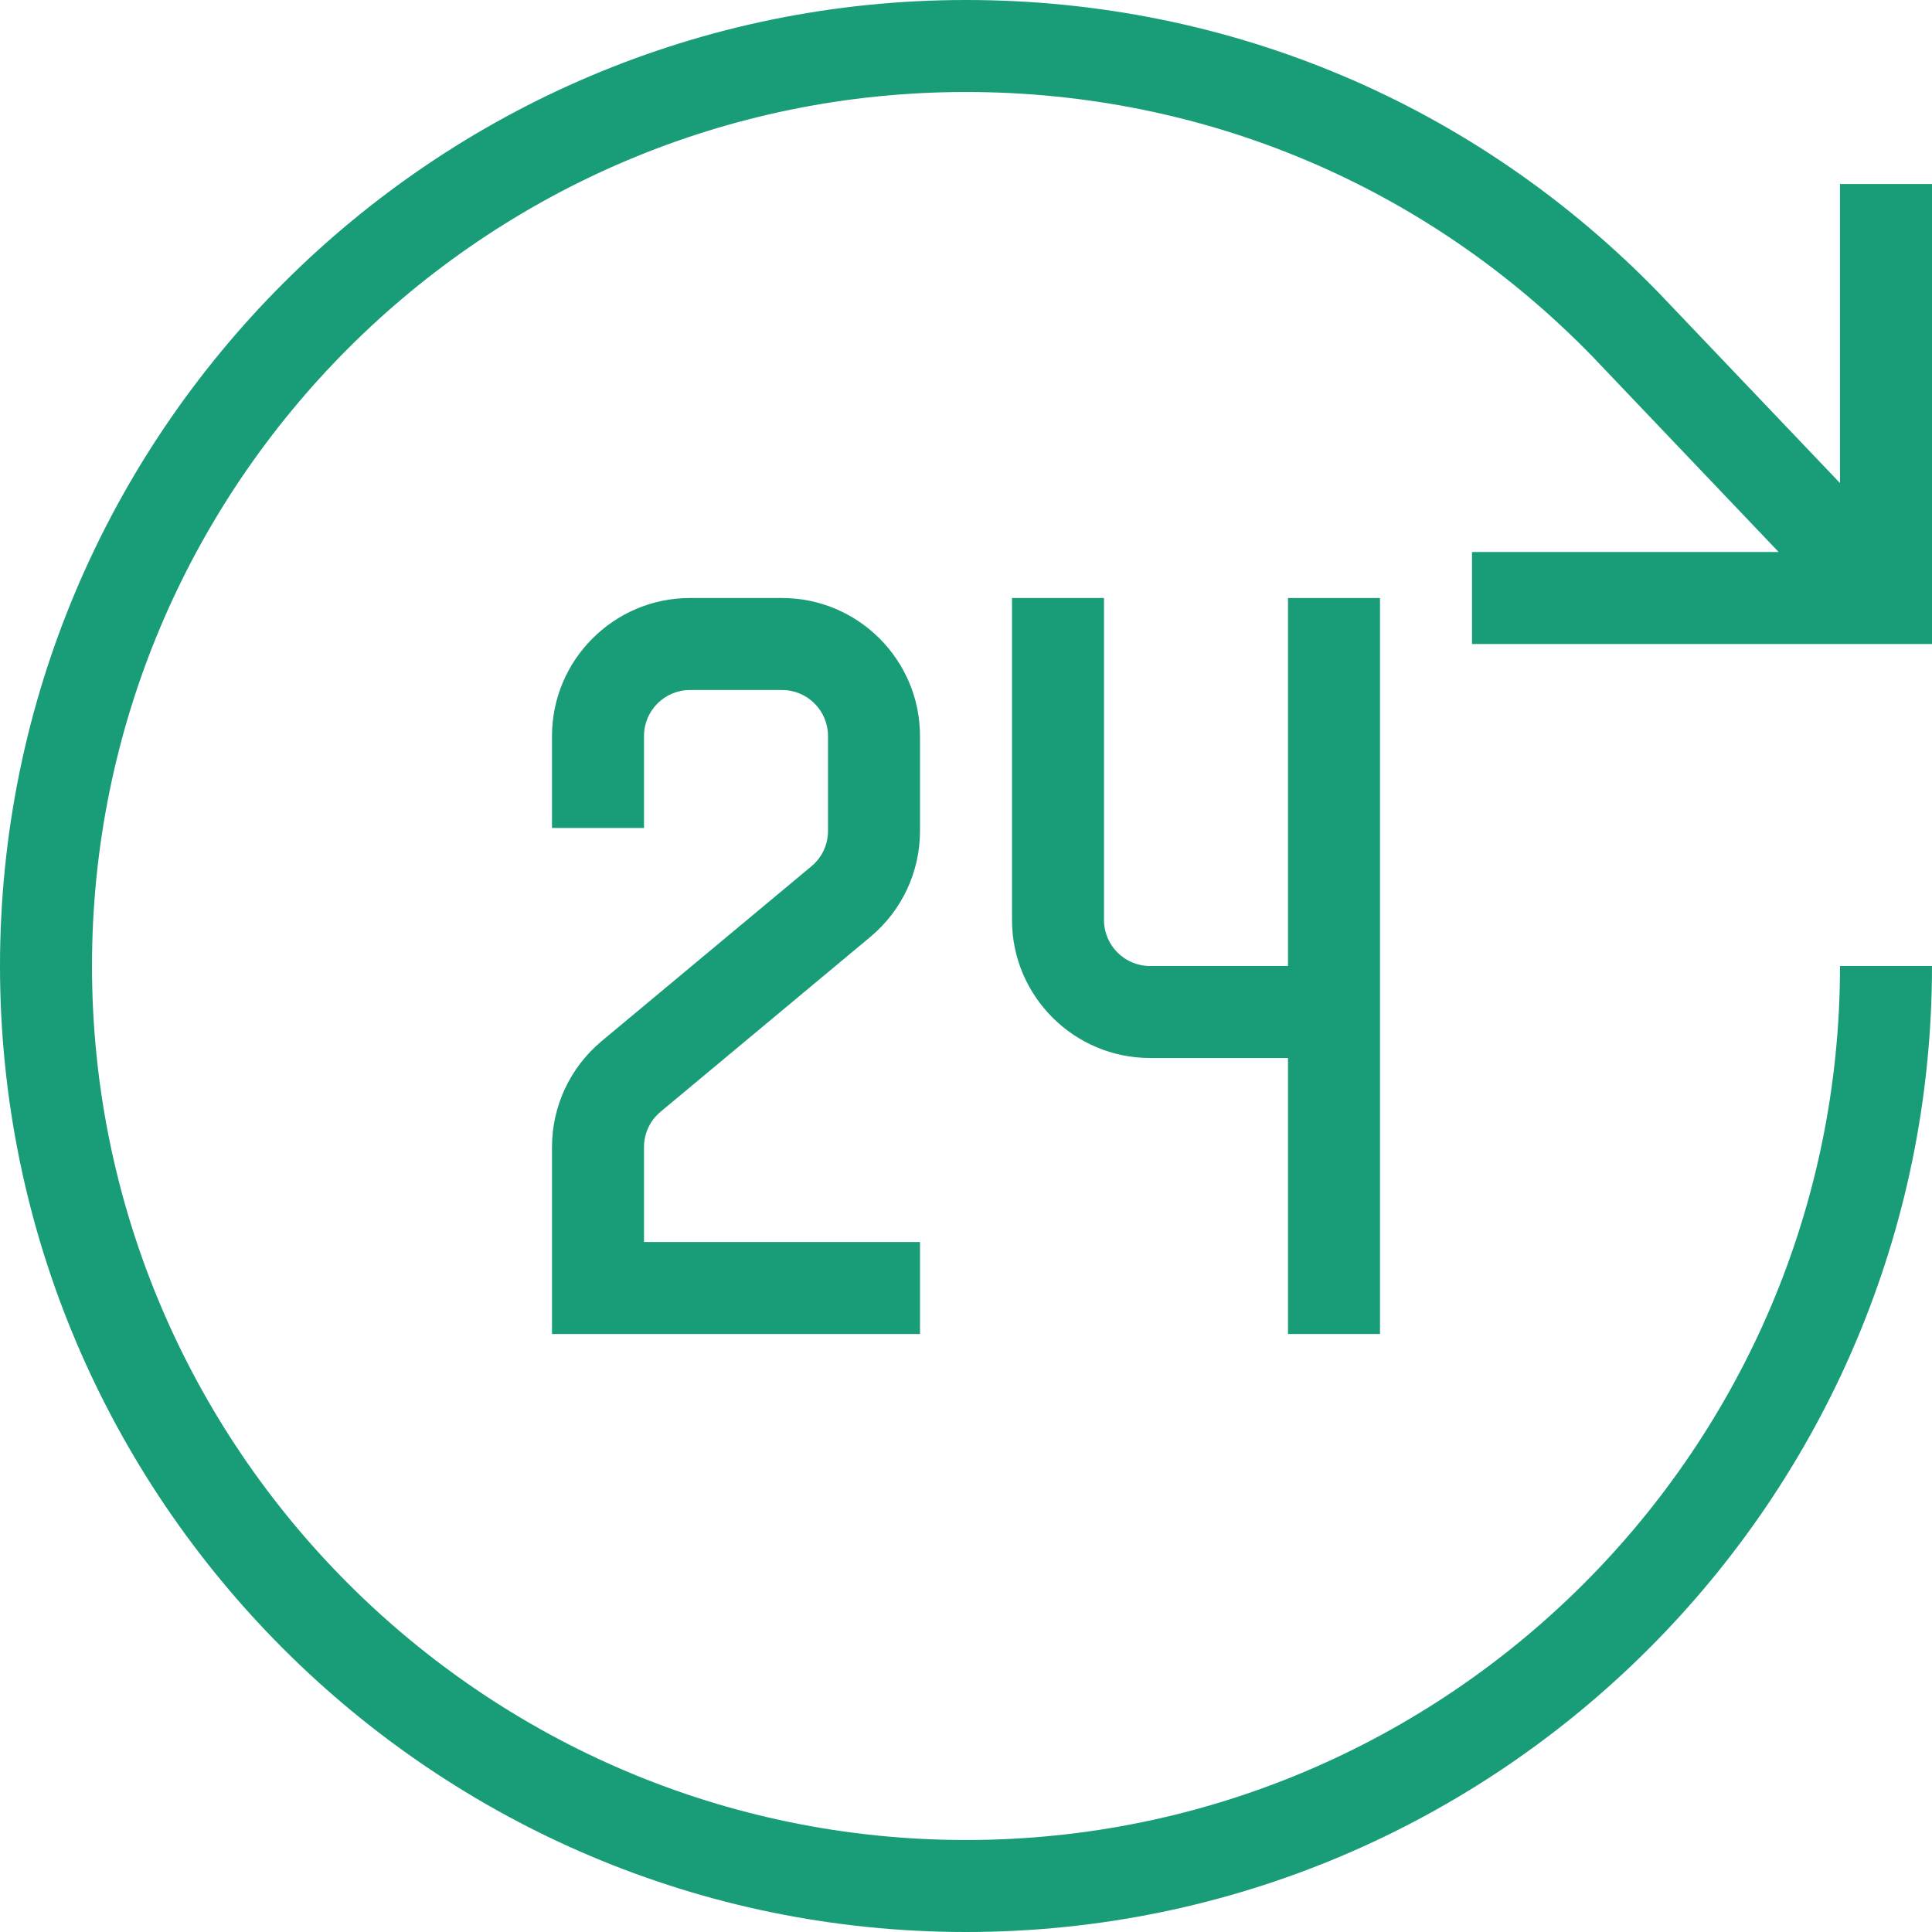
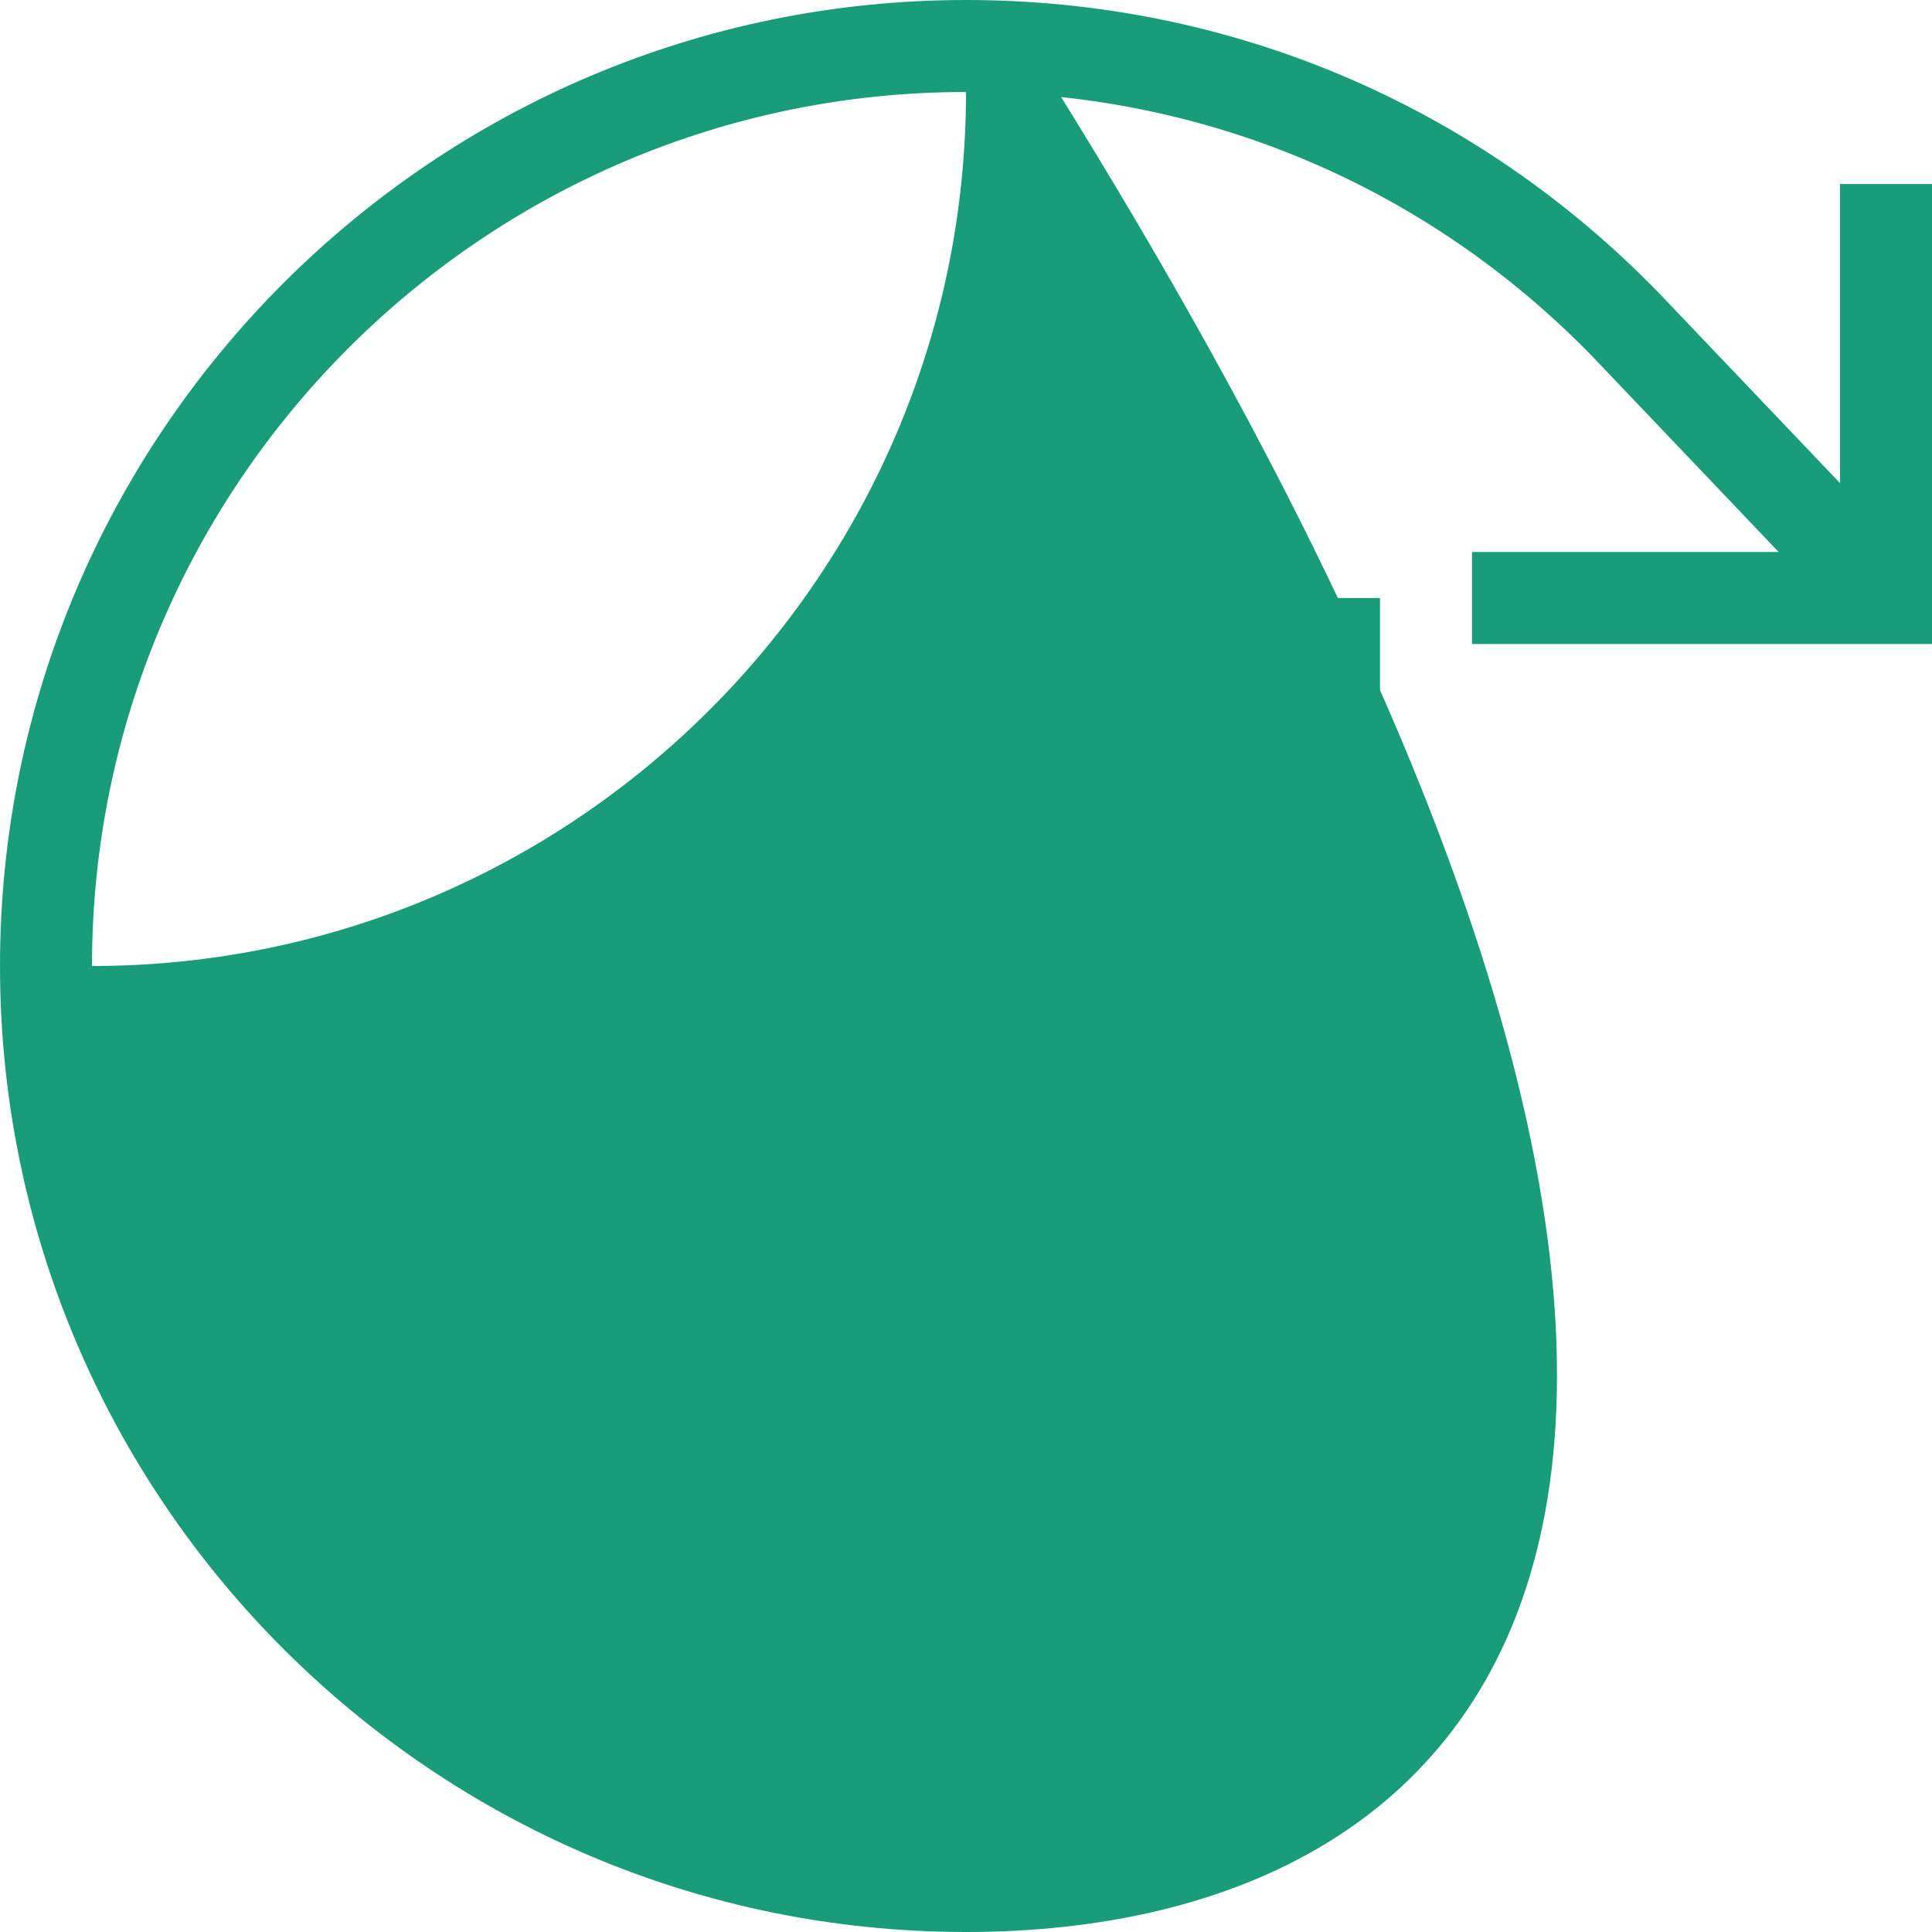
<svg xmlns="http://www.w3.org/2000/svg" version="1.1" id="Ñëîé_1" x="0px" y="0px" width="42px" height="42px" viewBox="259 115 42 42" enable-background="new 259 115 42 42" xml:space="preserve">
  <g>
-     <path fill="#199D79" d="M288,138h-4c-1.653,0-3-1.346-3-3v-7h2v7c0,0.552,0.448,1,1,1h4V138z" />
    <rect x="287" y="128" fill="#199D79" width="2" height="16" />
-     <path fill="#199D79" d="M279,144h-8v-4.063c0-0.893,0.395-1.733,1.08-2.305l4.561-3.801c0.229-0.19,0.359-0.47,0.359-0.768V131   c0-0.552-0.447-1-1-1h-2c-0.552,0-1,0.448-1,1v2h-2v-2c0-1.654,1.347-3,3-3h2c1.654,0,3,1.346,3,3v2.063   c0,0.893-0.394,1.733-1.08,2.305l-4.56,3.801c-0.229,0.19-0.36,0.47-0.36,0.768V142h6V144z" />
    <polygon fill="#199D79" points="301,129 291,129 291,127 299,127 299,119 301,119  " />
-     <path fill="#199D79" d="M280,157c-11.58,0-21-9.421-21-21s9.42-21,21-21c5.727,0,11.076,2.263,15.065,6.371l5.658,5.939   l-1.448,1.379l-5.651-5.933C290.021,119.047,285.181,117,280,117c-10.477,0-19,8.523-19,19s8.523,19,19,19c10.478,0,19-8.523,19-19   h2C301,147.579,291.58,157,280,157z" />
+     <path fill="#199D79" d="M280,157c-11.58,0-21-9.421-21-21s9.42-21,21-21c5.727,0,11.076,2.263,15.065,6.371l5.658,5.939   l-1.448,1.379l-5.651-5.933C290.021,119.047,285.181,117,280,117c-10.477,0-19,8.523-19,19c10.478,0,19-8.523,19-19   h2C301,147.579,291.58,157,280,157z" />
  </g>
</svg>